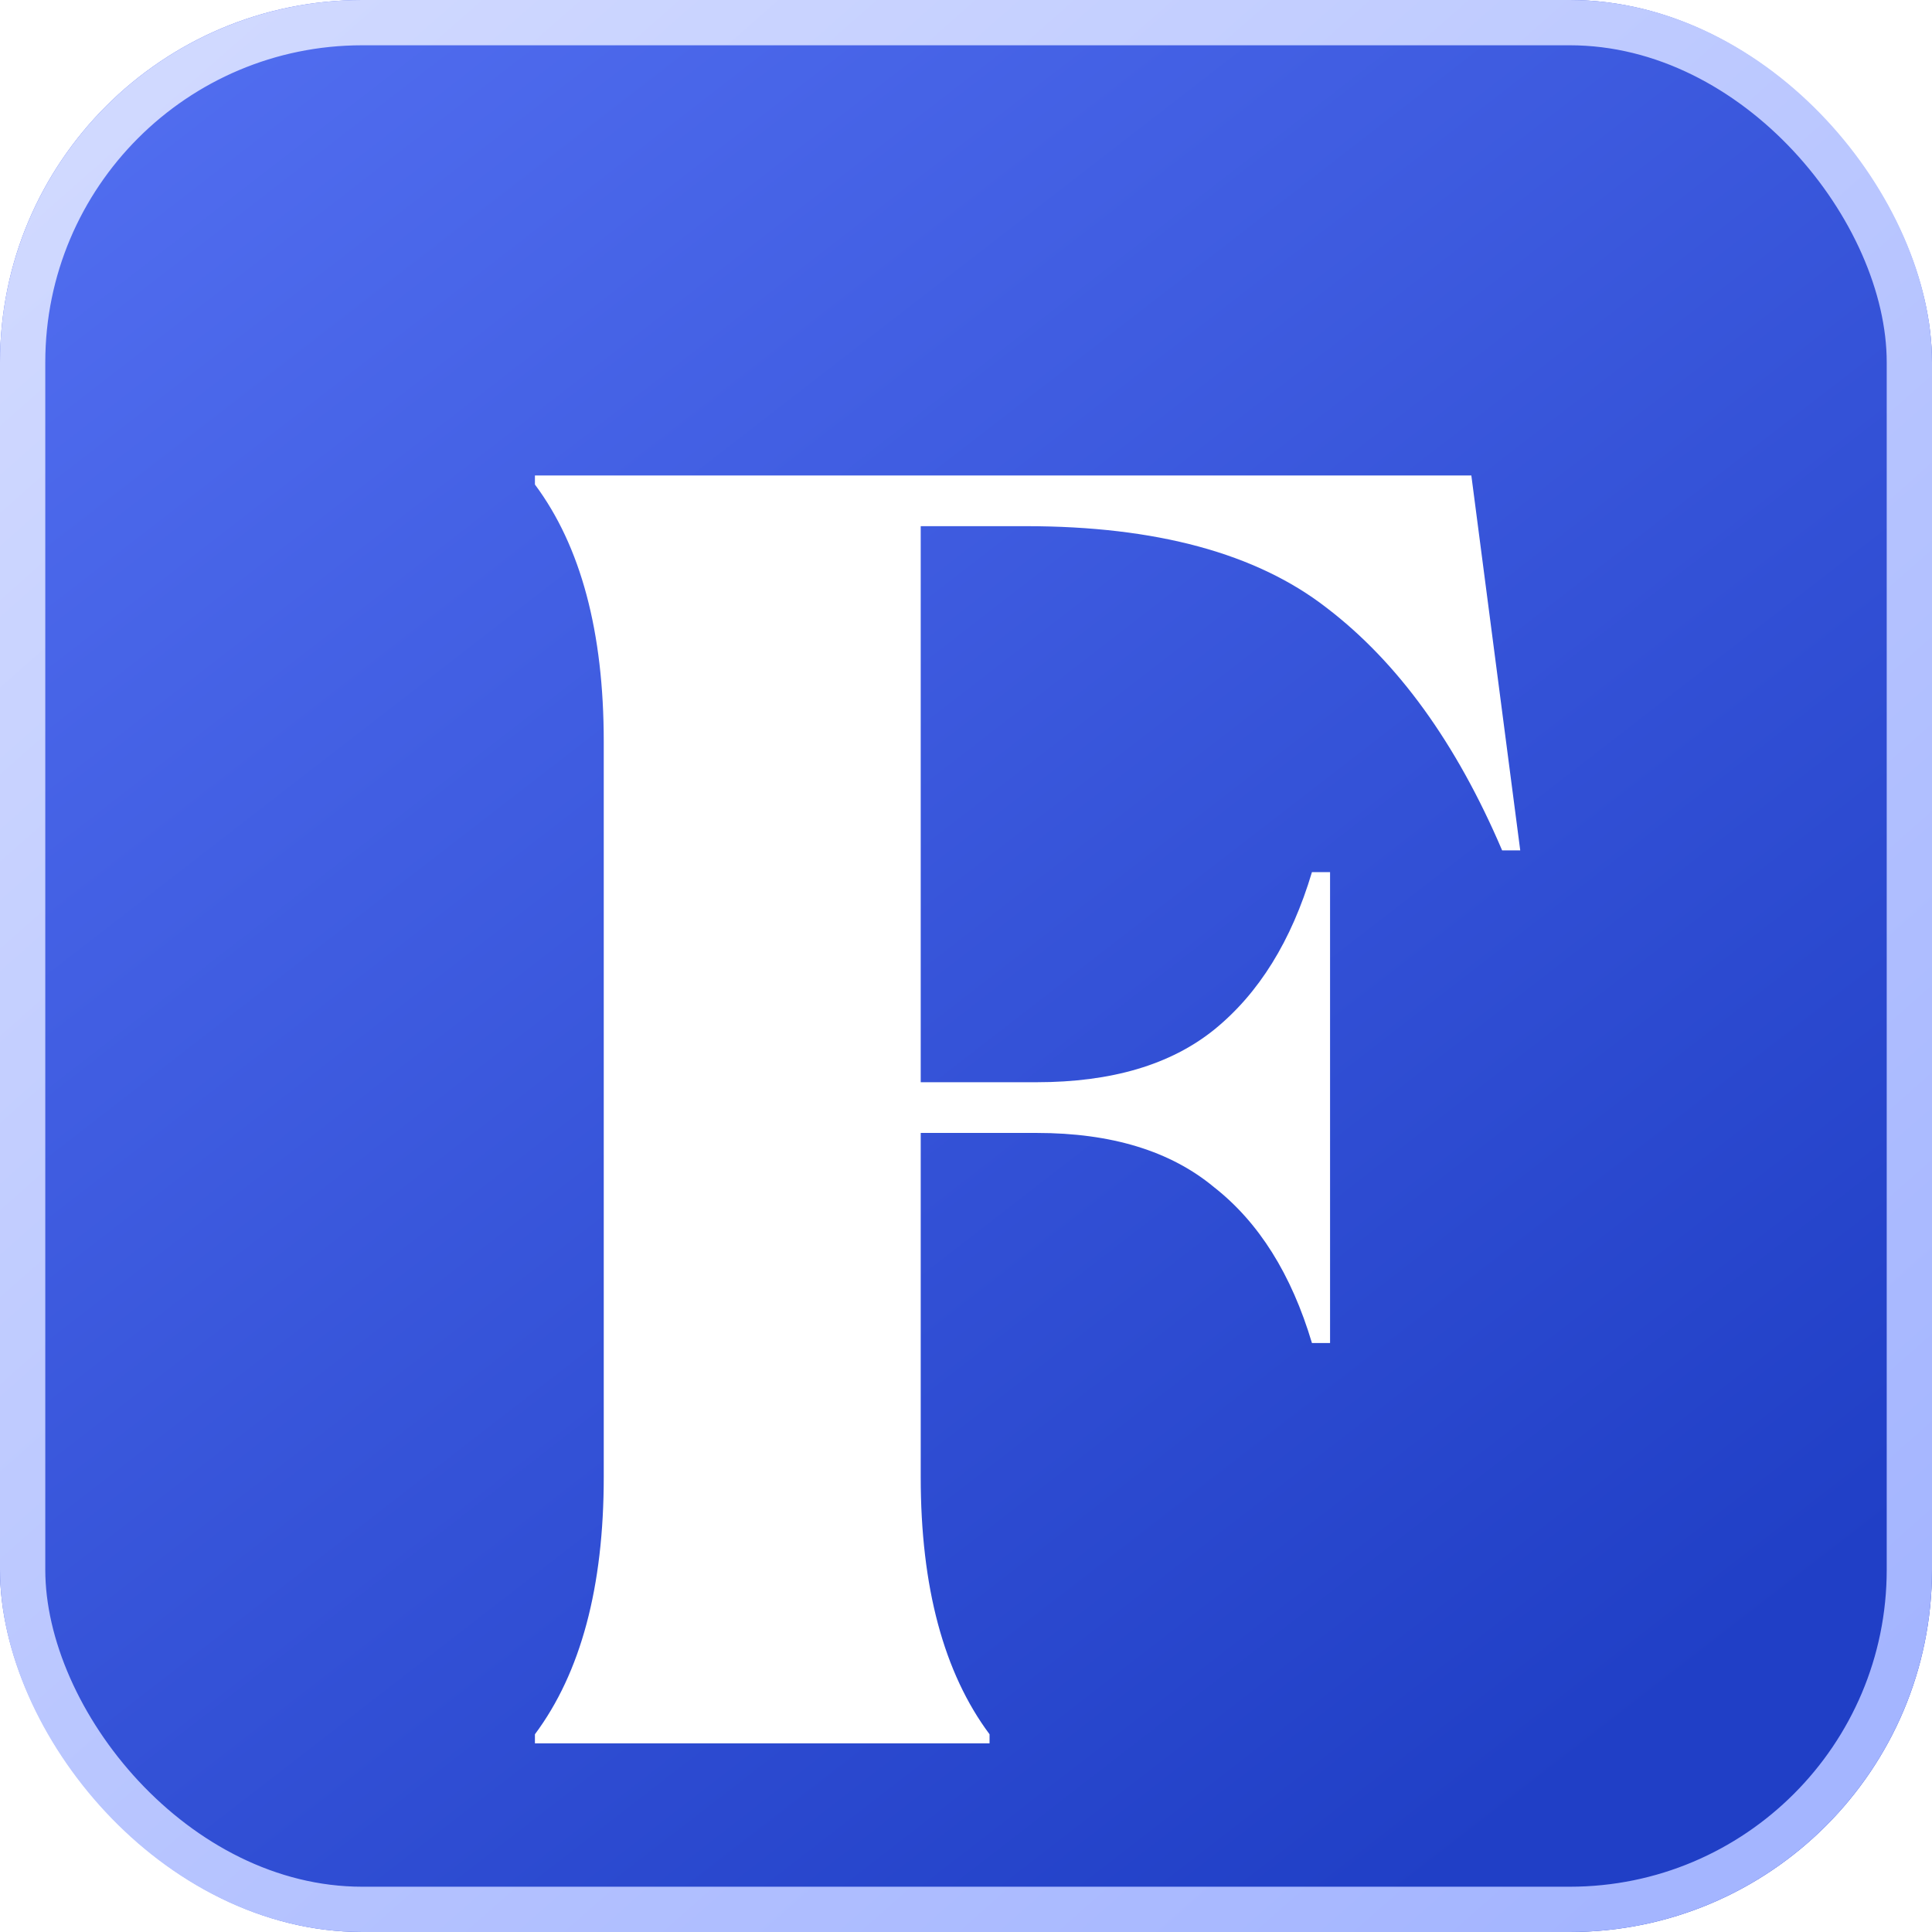
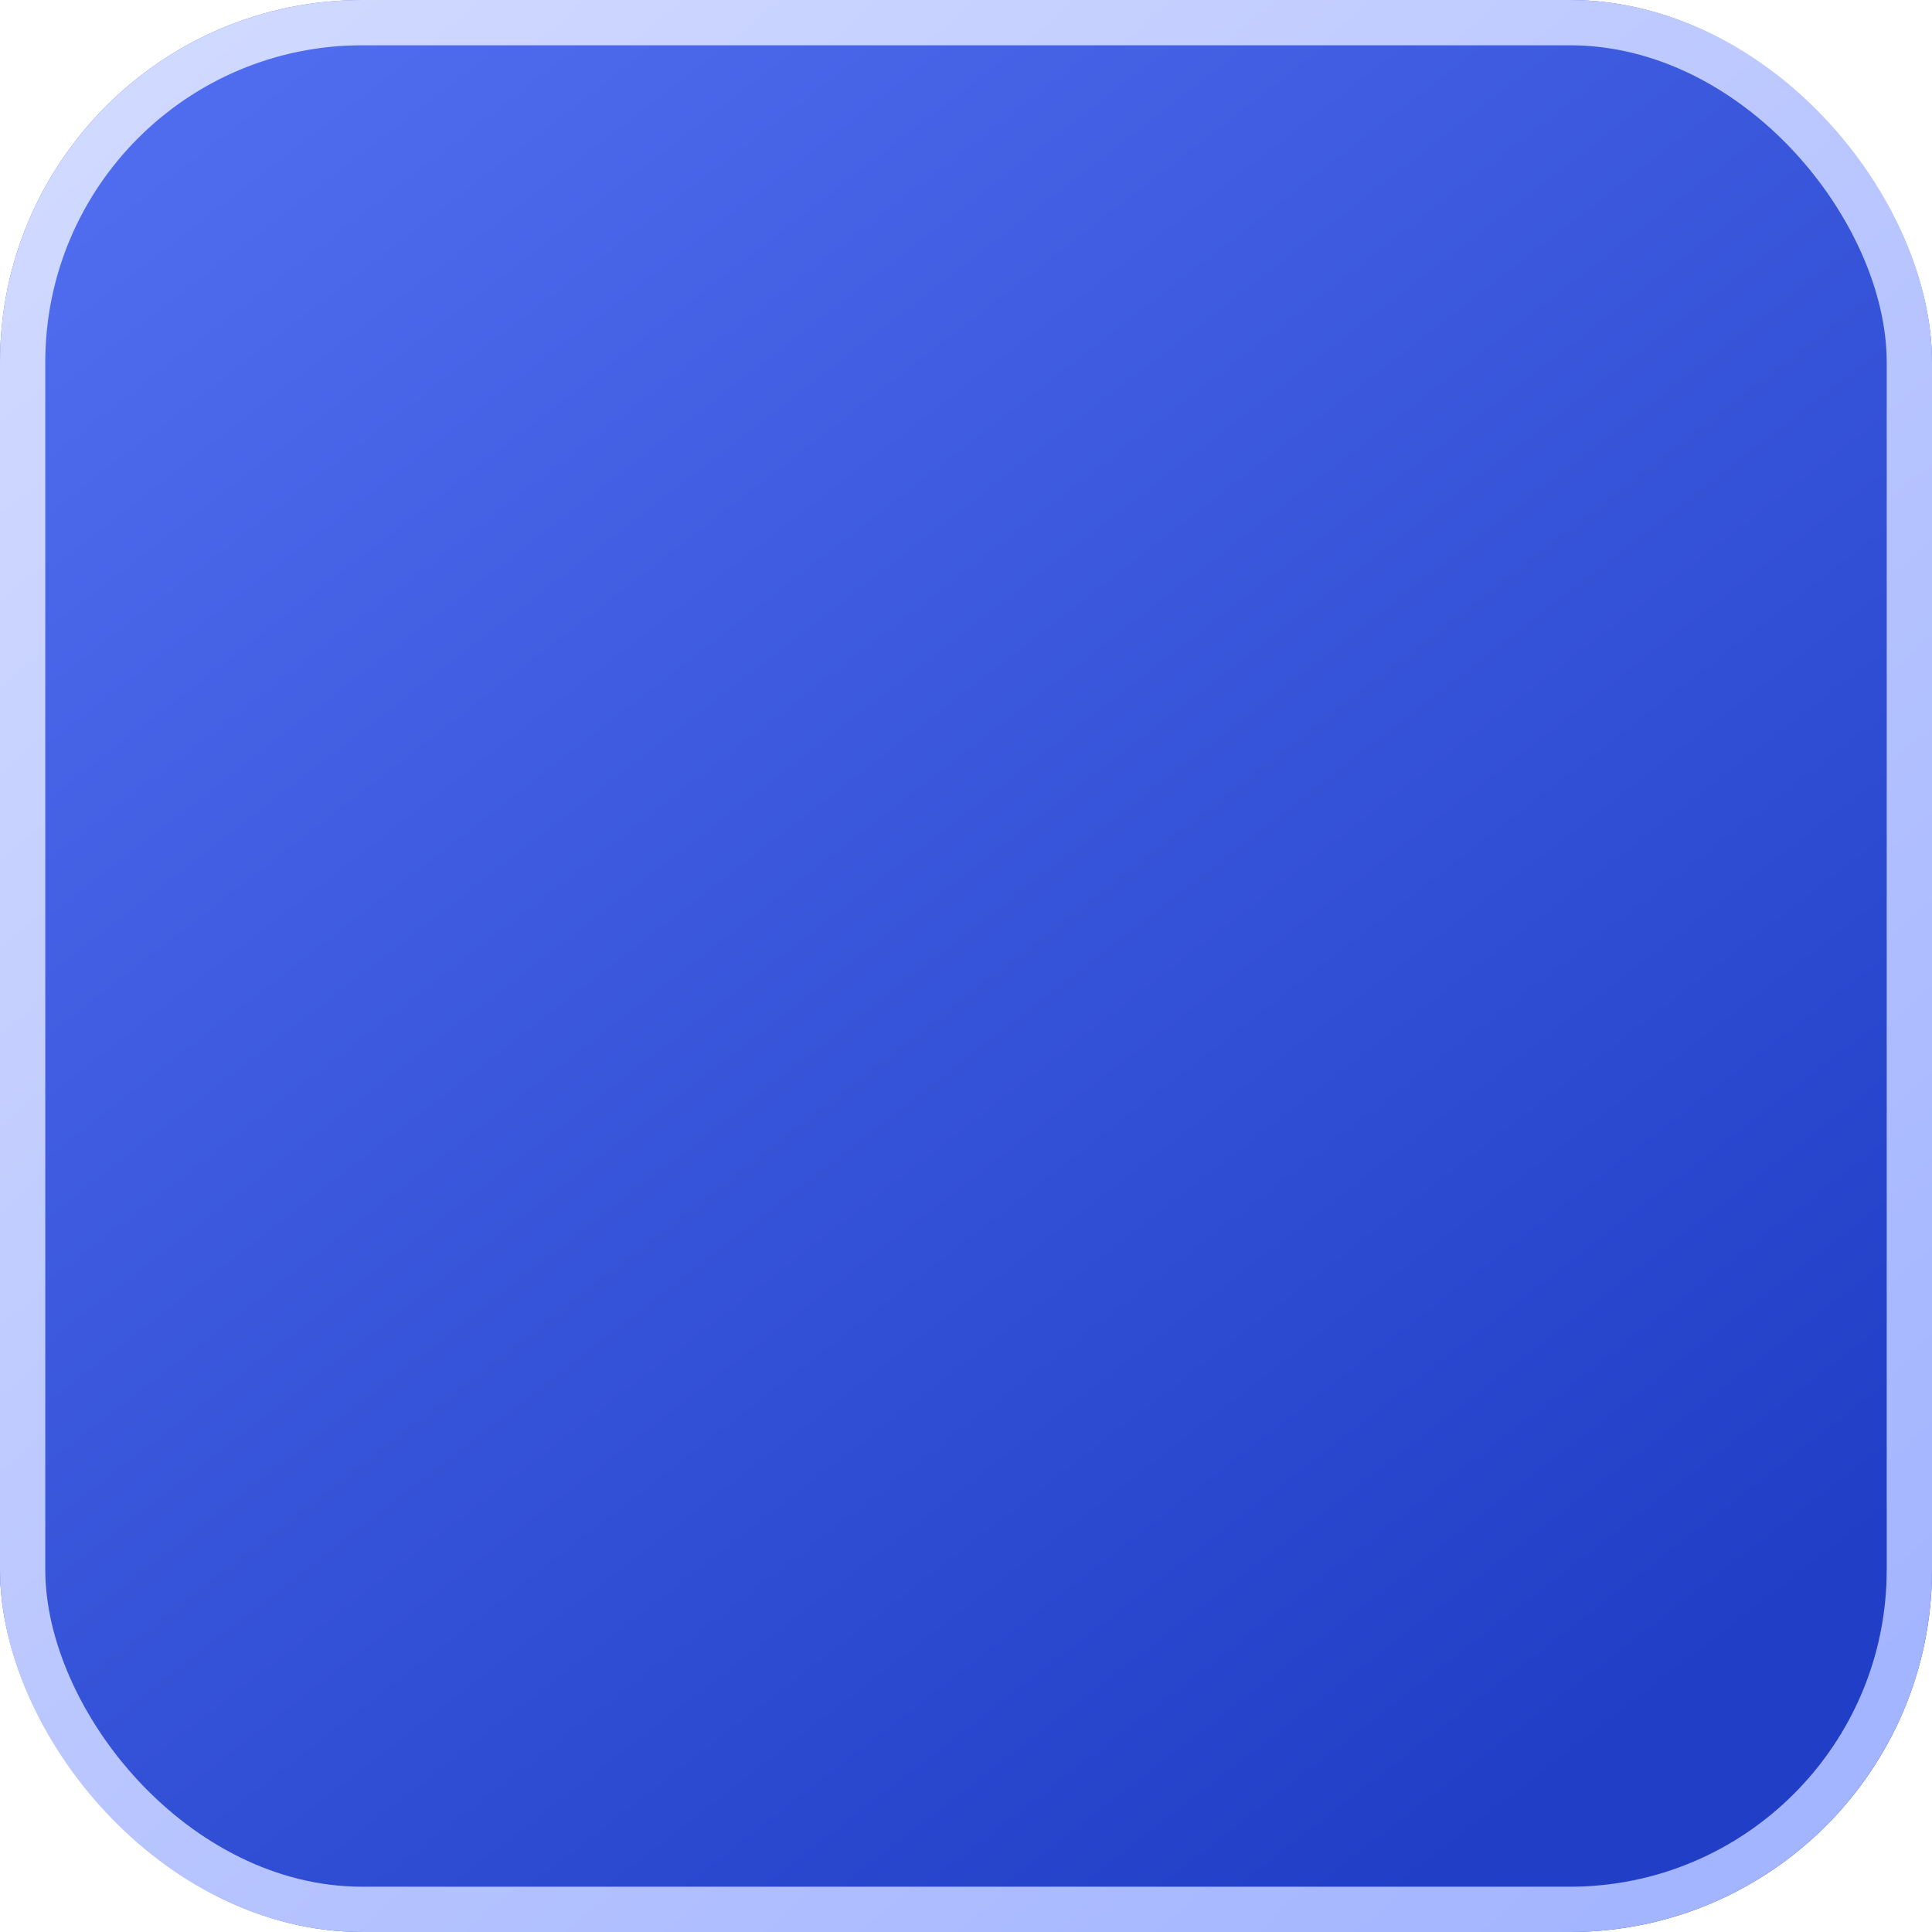
<svg xmlns="http://www.w3.org/2000/svg" width="256" height="256" viewBox="0 0 256 256" fill="none">
  <g clip-path="url(#clip0_324_3015)">
    <rect width="256" height="256" rx="48" fill="url(#paint0_linear_324_3015)" />
    <g filter="url(#filter0_d_324_3015)">
-       <path d="M70.88 213.8C76.96 205.64 80 194.28 80 179.72V82.28C80 67.72 76.96 56.36 70.88 48.2V47H194.96L201.44 96.68H199.04C192.96 82.44 185.2 71.72 175.76 64.52C166.48 57.32 153.2 53.72 135.92 53.72H122V127.4H137.36C147.28 127.4 155.12 125.08 160.88 120.44C166.8 115.64 171.12 108.68 173.84 99.56H176.24V161.96H173.84C171.12 152.84 166.8 145.96 160.88 141.32C155.12 136.52 147.28 134.12 137.36 134.12H122V179.72C122 194.28 125.04 205.64 131.12 213.8V215H70.88V213.8Z" fill="white" />
-     </g>
+       </g>
  </g>
  <rect x="3" y="3" width="250" height="250" rx="45" stroke="url(#paint1_linear_324_3015)" stroke-width="6" />
  <defs>
    <filter id="filter0_d_324_3015" x="38.88" y="31" width="194.56" height="232" filterUnits="userSpaceOnUse" color-interpolation-filters="sRGB">
      <feFlood flood-opacity="0" result="BackgroundImageFix" />
      <feColorMatrix in="SourceAlpha" type="matrix" values="0 0 0 0 0 0 0 0 0 0 0 0 0 0 0 0 0 0 127 0" result="hardAlpha" />
      <feOffset dy="16" />
      <feGaussianBlur stdDeviation="16" />
      <feComposite in2="hardAlpha" operator="out" />
      <feColorMatrix type="matrix" values="0 0 0 0 0 0 0 0 0 0 0 0 0 0 0 0 0 0 0.25 0" />
      <feBlend mode="normal" in2="BackgroundImageFix" result="effect1_dropShadow_324_3015" />
      <feBlend mode="normal" in="SourceGraphic" in2="effect1_dropShadow_324_3015" result="shape" />
    </filter>
    <linearGradient id="paint0_linear_324_3015" x1="16" y1="-12" x2="208" y2="236" gradientUnits="userSpaceOnUse">
      <stop stop-color="#5470F2" />
      <stop offset="1" stop-color="#203FC6" />
    </linearGradient>
    <linearGradient id="paint1_linear_324_3015" x1="-212" y1="-224" x2="212" y2="256" gradientUnits="userSpaceOnUse">
      <stop stop-color="white" />
      <stop offset="1" stop-color="#A4B5FF" />
    </linearGradient>
    <clipPath id="clip0_324_3015">
      <rect width="256" height="256" rx="48" fill="white" />
    </clipPath>
  </defs>
</svg>